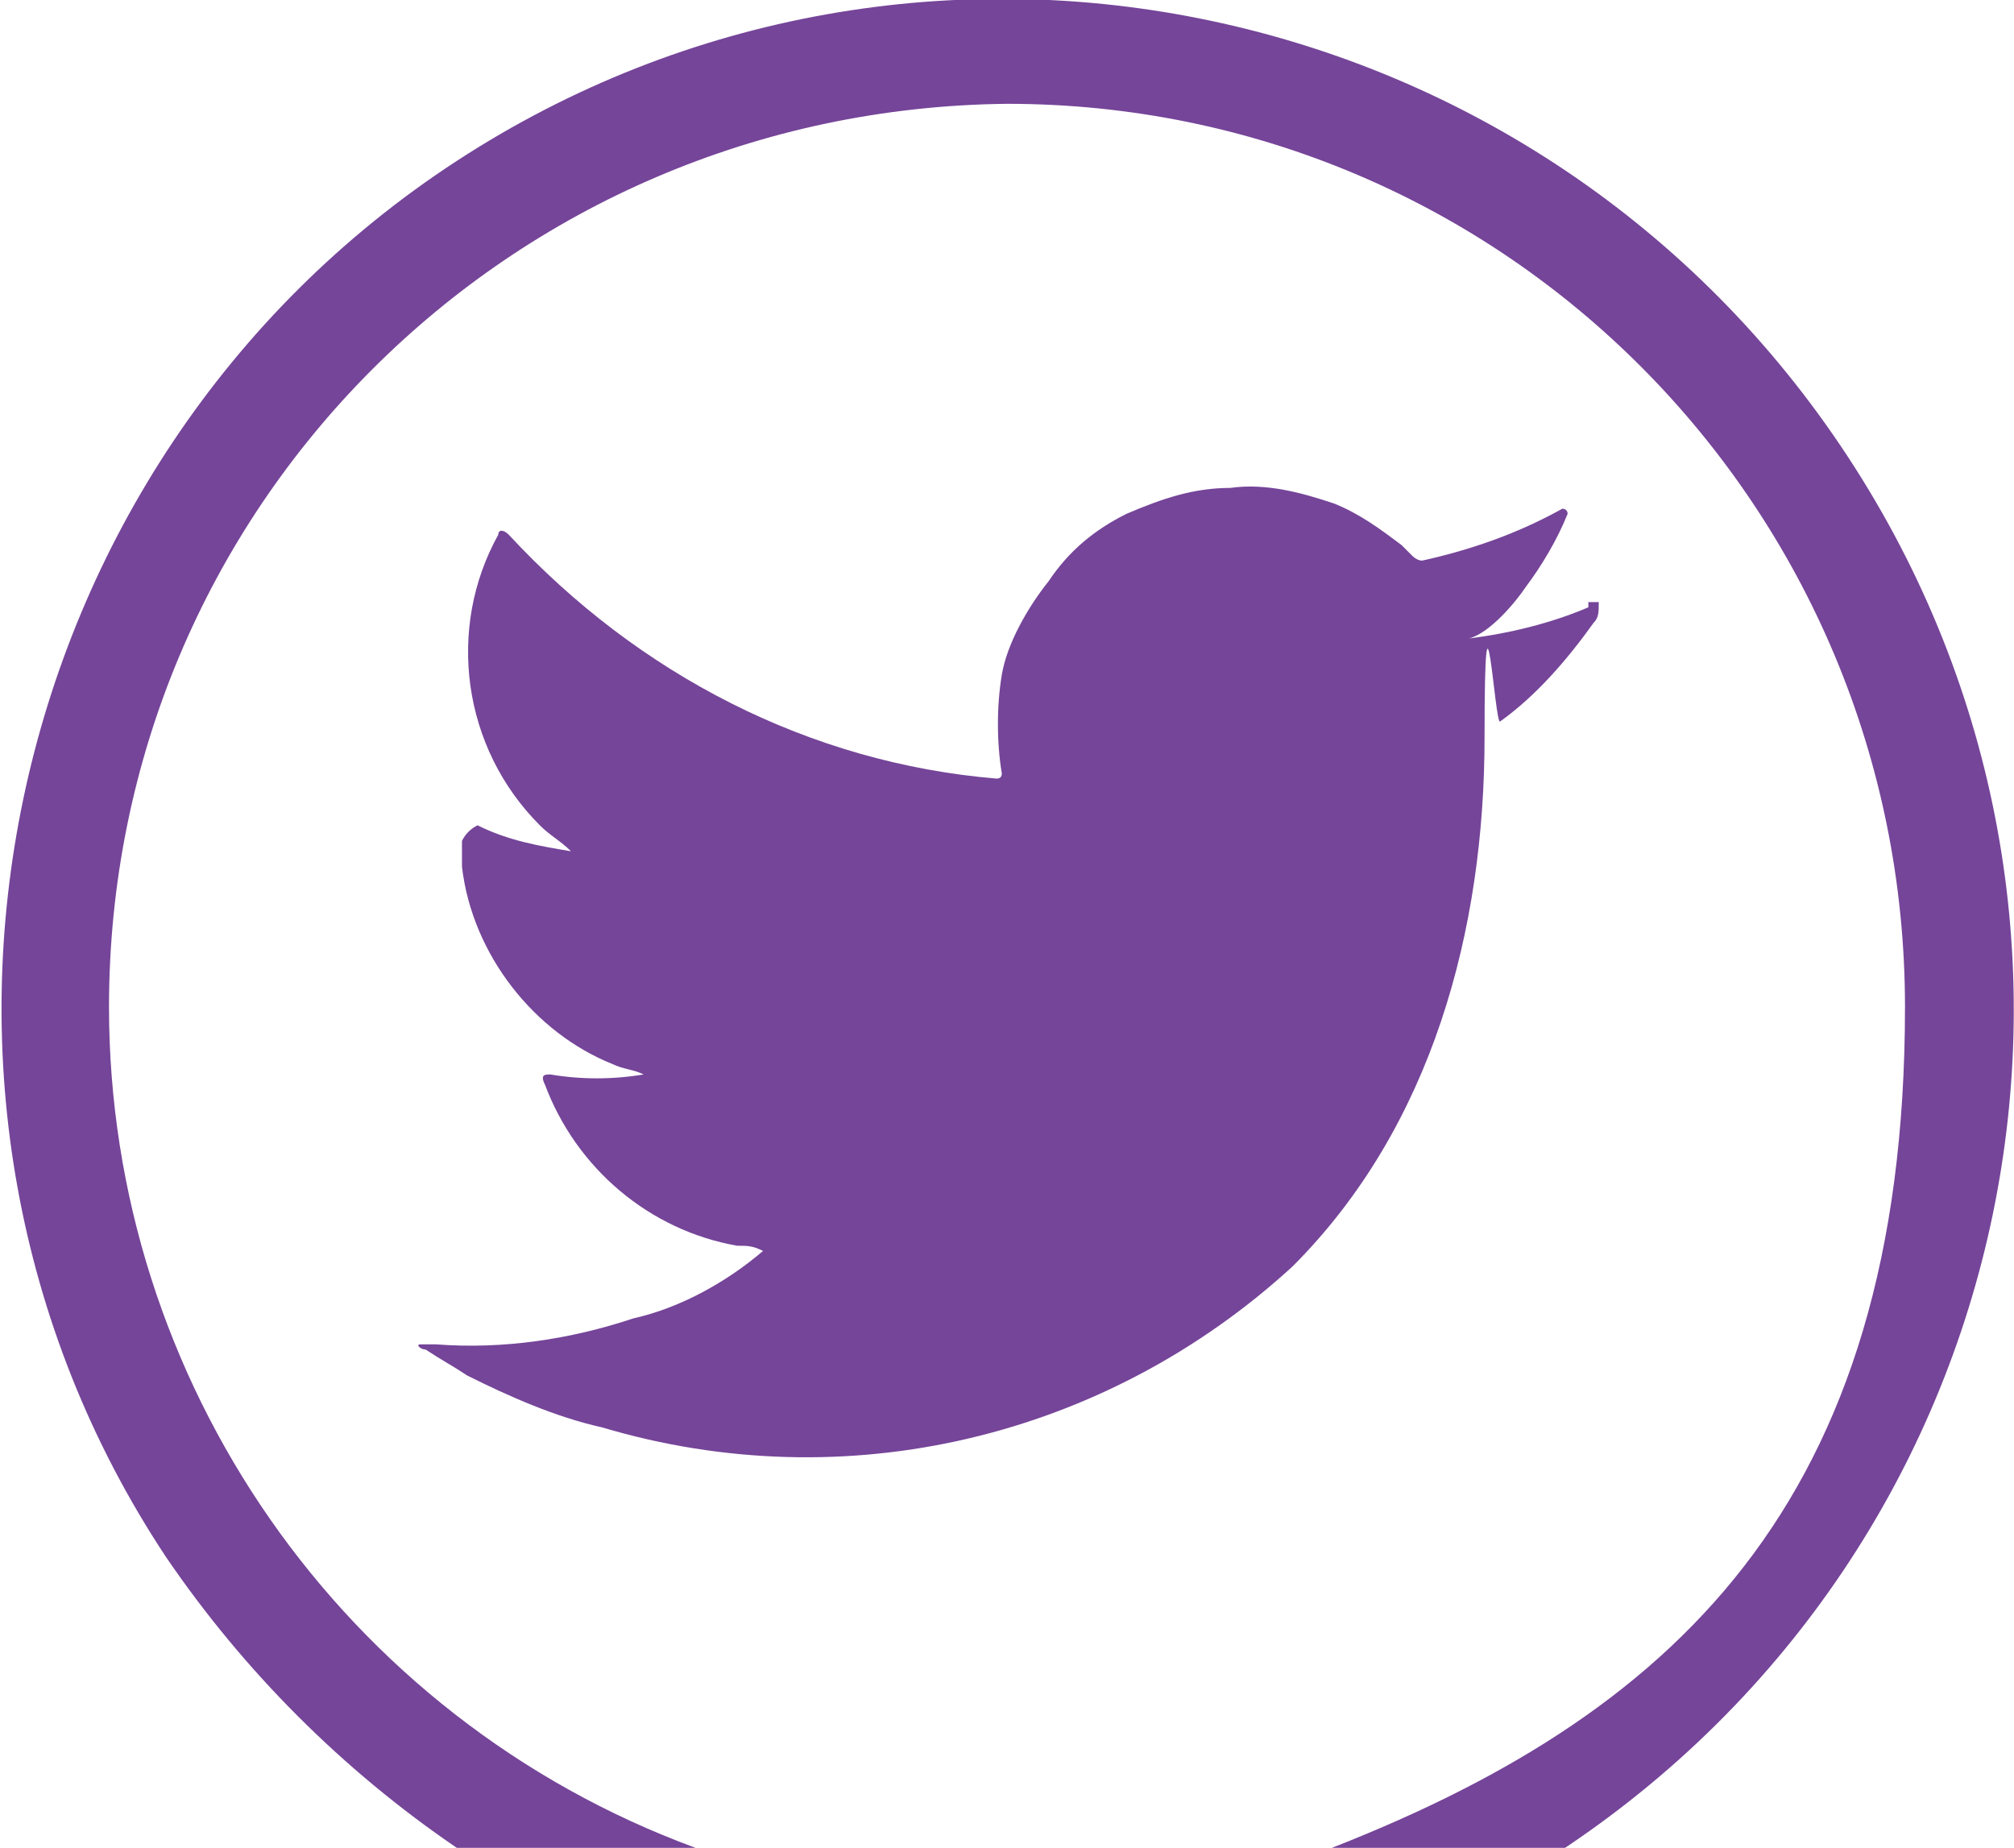
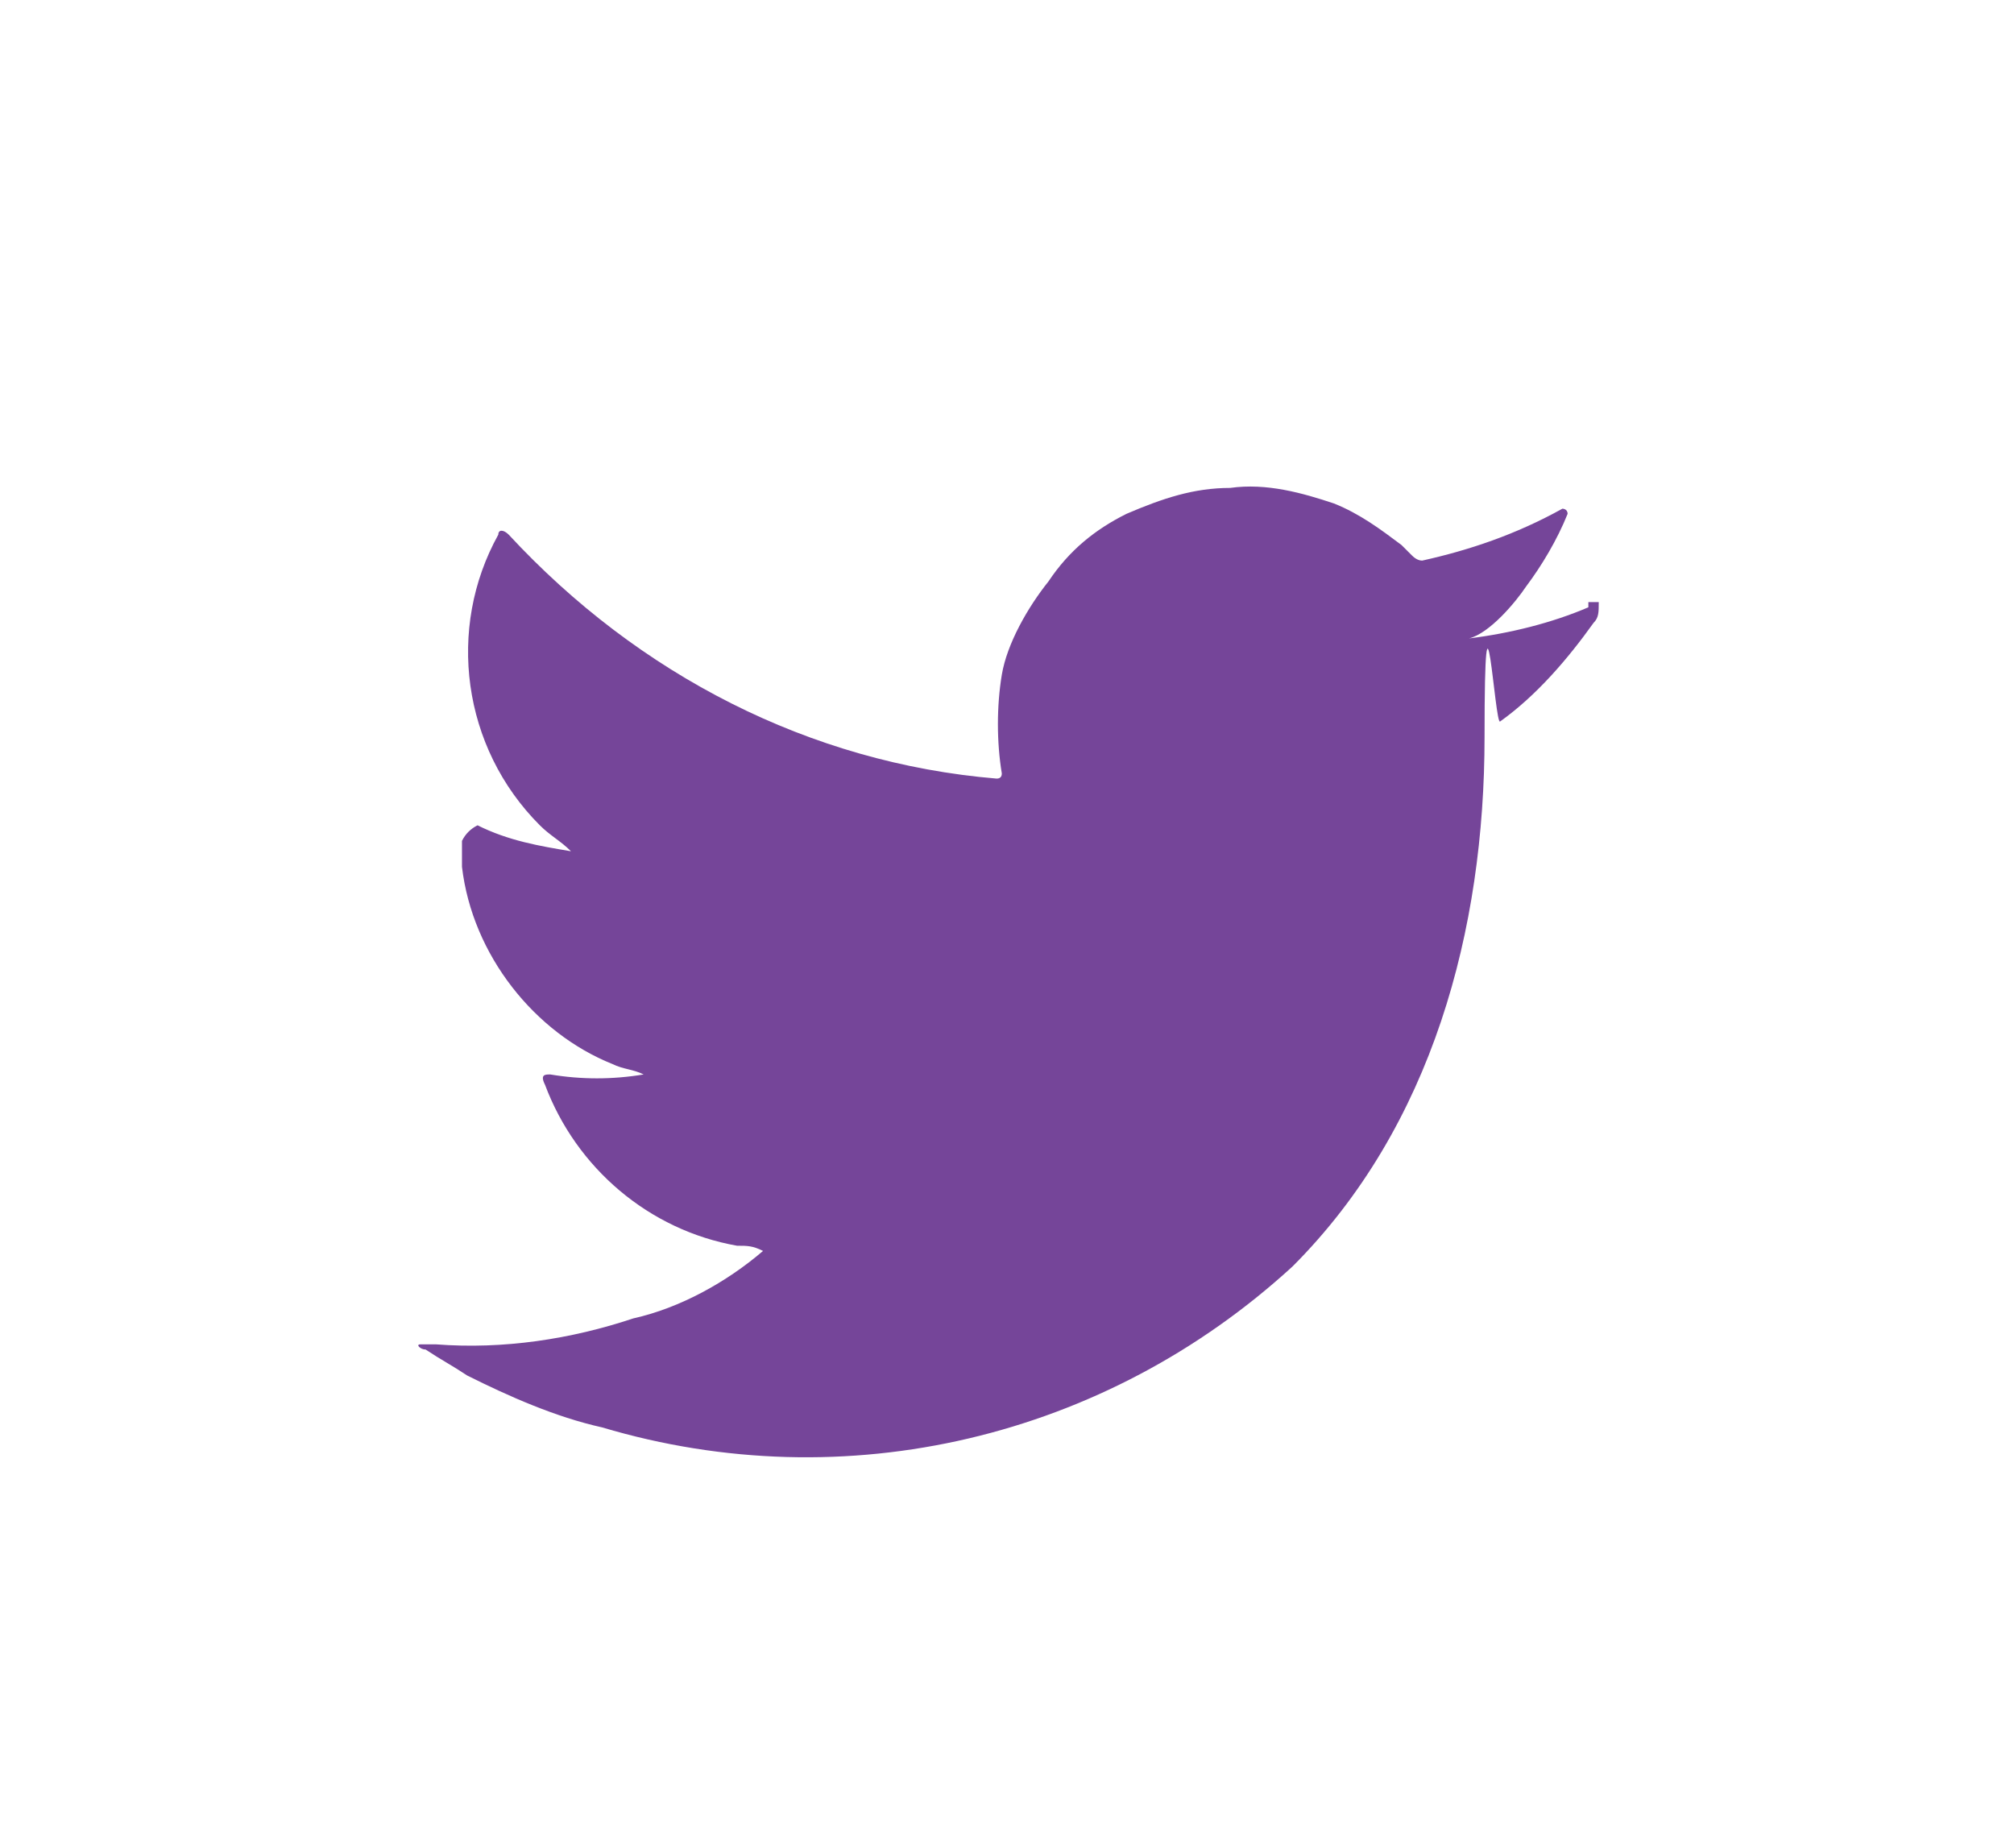
<svg xmlns="http://www.w3.org/2000/svg" version="1.1" viewBox="0 0 38.8 35.6">
  <defs>
    <style>
      .cls-1, .cls-2 {
        fill: #754599;
      }

      .cls-2 {
        fill-rule: evenodd;
      }
    </style>
  </defs>
  <g>
    <g id="Layer_1">
-       <path class="cls-1" d="M2.1,19.4C2.1,9.8,9.8,2.1,19.4,2c9.6,0,17.3,7.8,17.3,17.4s-4.5,13.7-11.3,16.3h4.6c9-5.9,11.5-17.9,5.6-26.9S17.7-2.7,8.8,3.1C-.1,8.9-2.7,21.1,3.2,30c1.5,2.2,3.4,4.1,5.6,5.6h4.6c-6.8-2.5-11.3-9-11.3-16.2Z" />
      <path class="cls-1" d="M30.6,11.7c-.7.3-1.5.5-2.3.6.4-.1.9-.7,1.1-1,.3-.4.6-.9.8-1.4h0c0-.1-.1-.1-.1-.1-.9.5-1.8.8-2.7,1q-.1,0-.2-.1t-.2-.2c-.4-.3-.8-.6-1.3-.8-.6-.2-1.3-.4-2-.3-.7,0-1.3.2-2,.5-.6.3-1.1.7-1.5,1.3-.4.5-.8,1.2-.9,1.8s-.1,1.3,0,1.9q0,.1-.1.1c-3.6-.3-6.9-2-9.4-4.7-.1-.1-.2-.1-.2,0-1,1.8-.7,4.1.8,5.6.2.2.4.3.6.5-.6-.1-1.2-.2-1.8-.5q-.2.1-.3.3v.5c.2,1.7,1.4,3.2,2.9,3.8.2.1.4.1.6.2-.6.1-1.2.1-1.8,0-.1,0-.2,0-.1.2.6,1.6,2,2.8,3.7,3.1.2,0,.3,0,.5.1h0c-.7.6-1.6,1.1-2.5,1.3-1.2.4-2.5.6-3.8.5h-.3c-.1,0,0,.1.1.1.3.2.5.3.8.5.8.4,1.7.8,2.6,1,4.7,1.4,9.7.2,13.3-3.1,2.7-2.7,3.7-6.5,3.7-10.2s.2-.2.3-.3c.7-.5,1.3-1.2,1.8-1.9.1-.1.1-.2.1-.4h0q0,0-.2,0Z" />
      <path class="cls-2" d="M15.6,27.1s.4,0,0,0c0-.1,0,0,0,0Z" />
-       <path class="cls-2" d="M23.6,8.5s-.1,0,0,0h0Z" />
+       <path class="cls-2" d="M23.6,8.5h0Z" />
    </g>
  </g>
</svg>